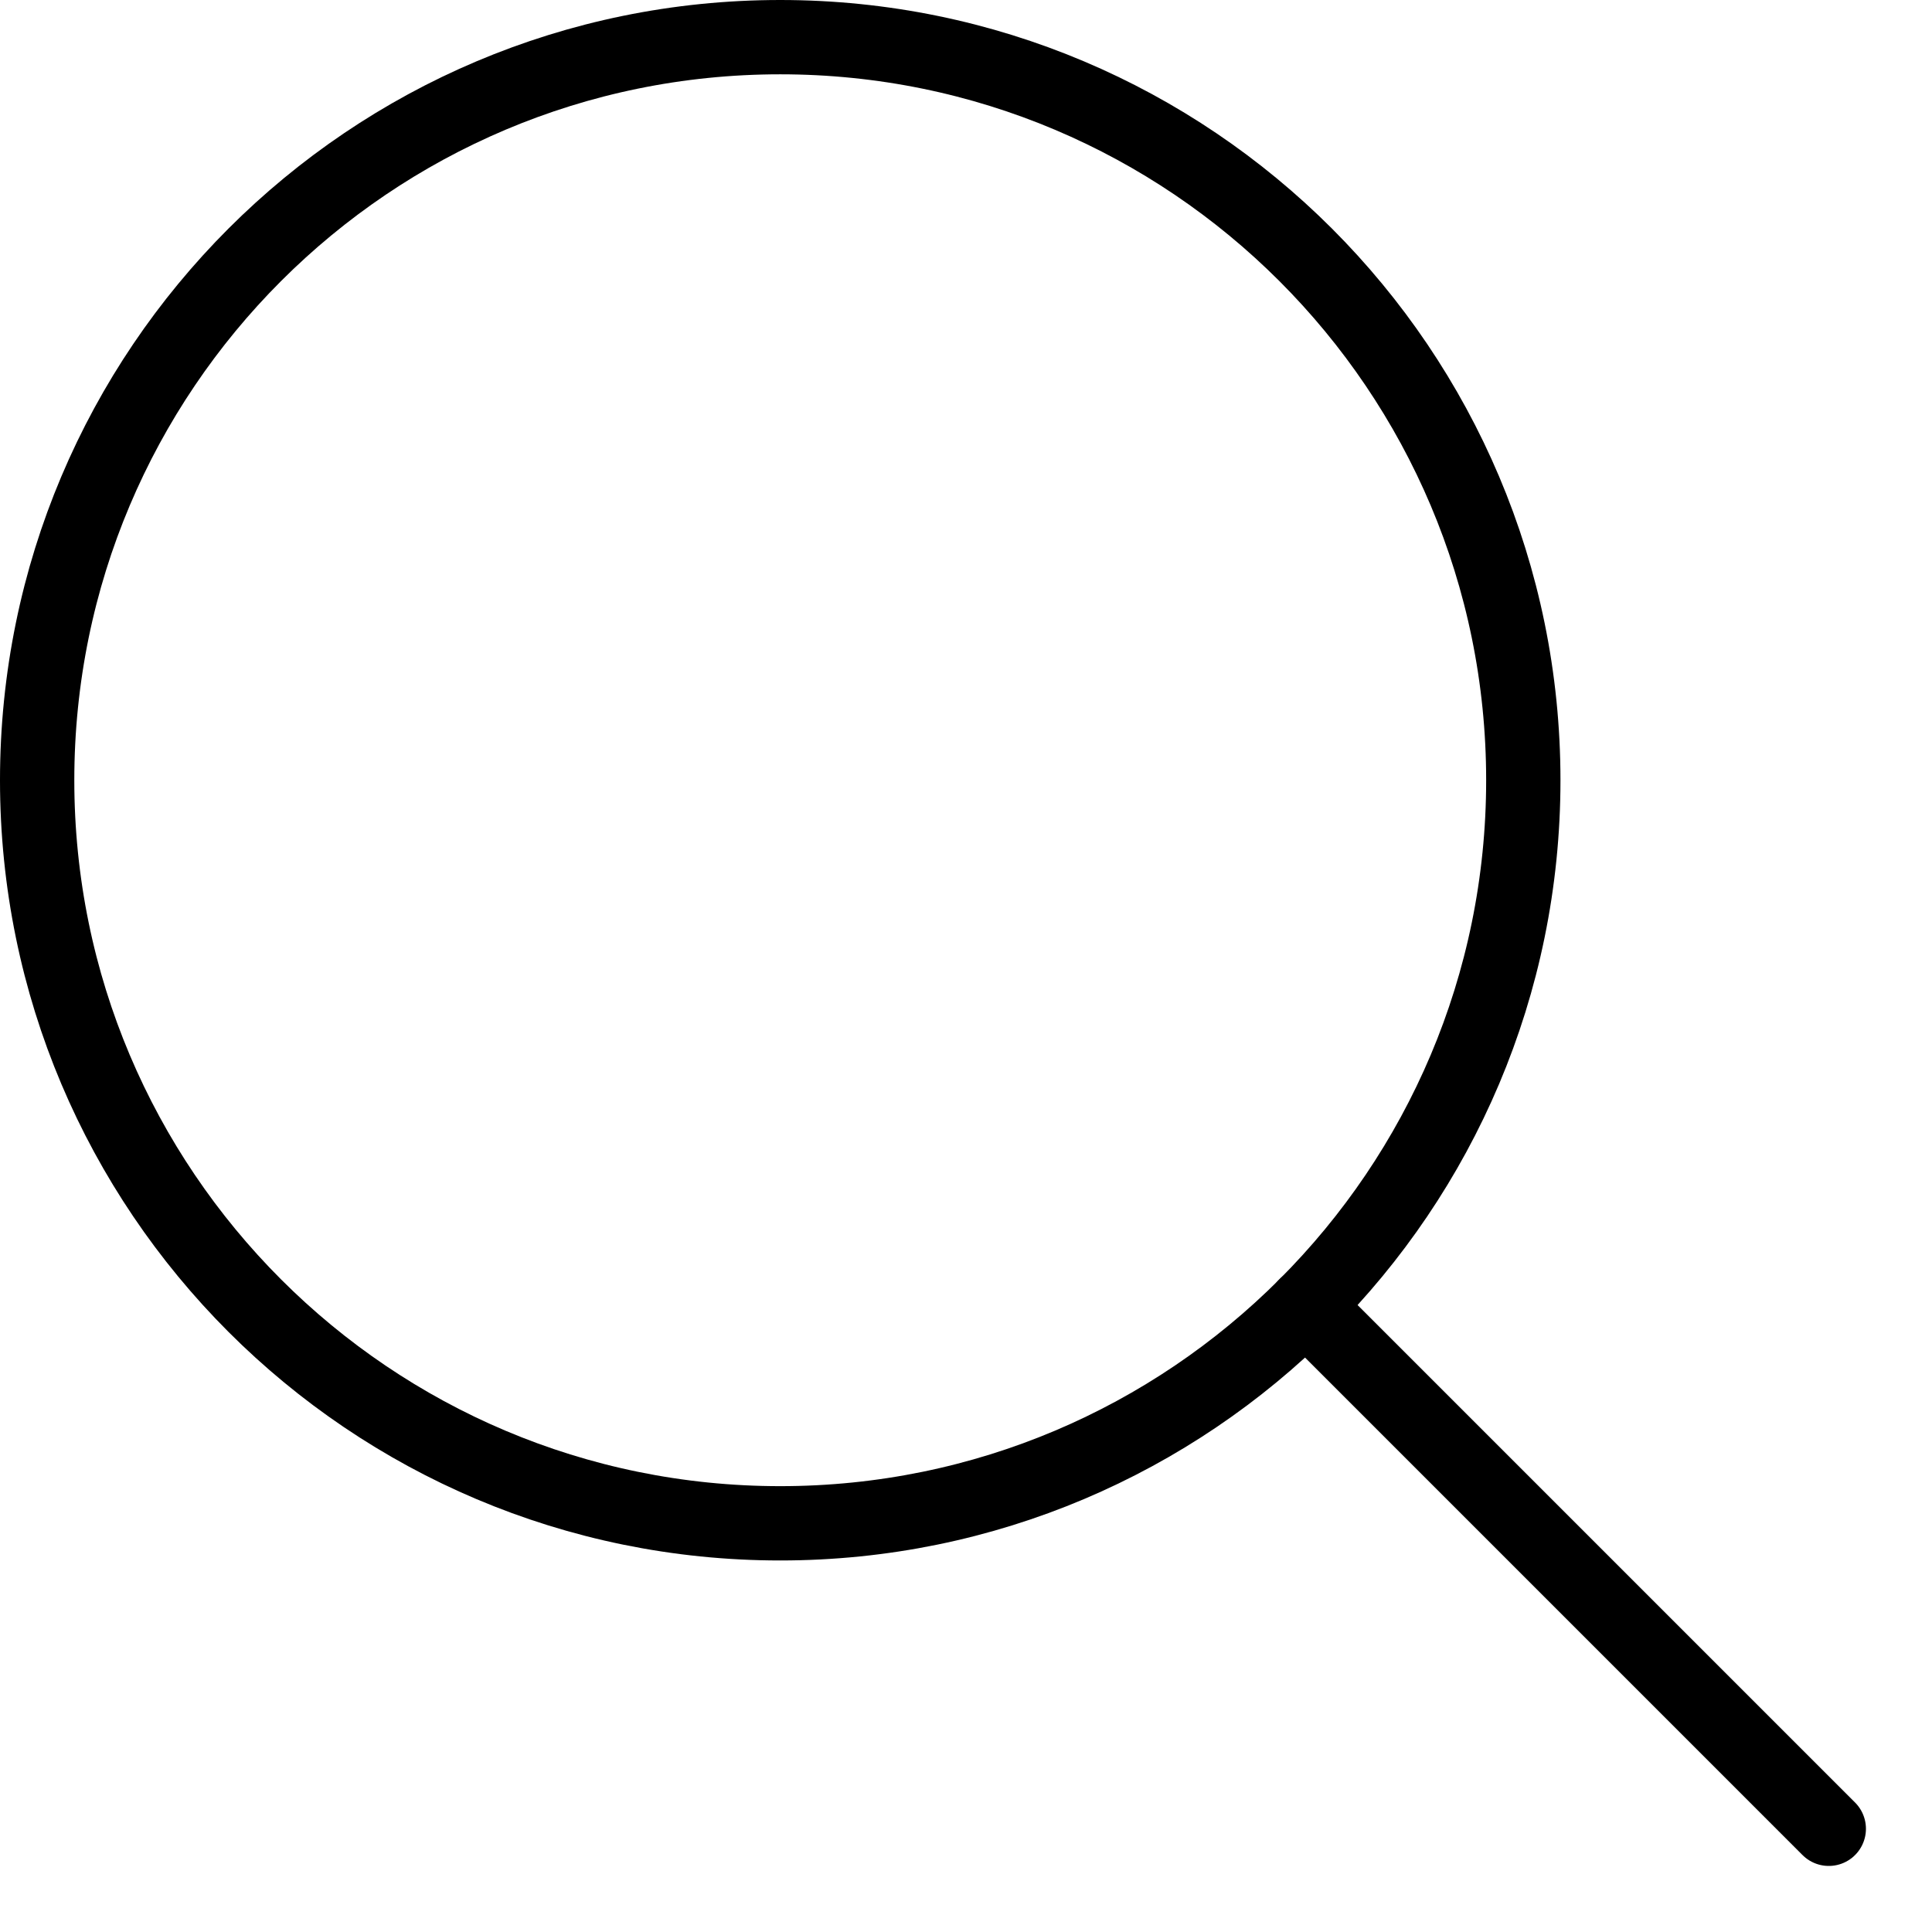
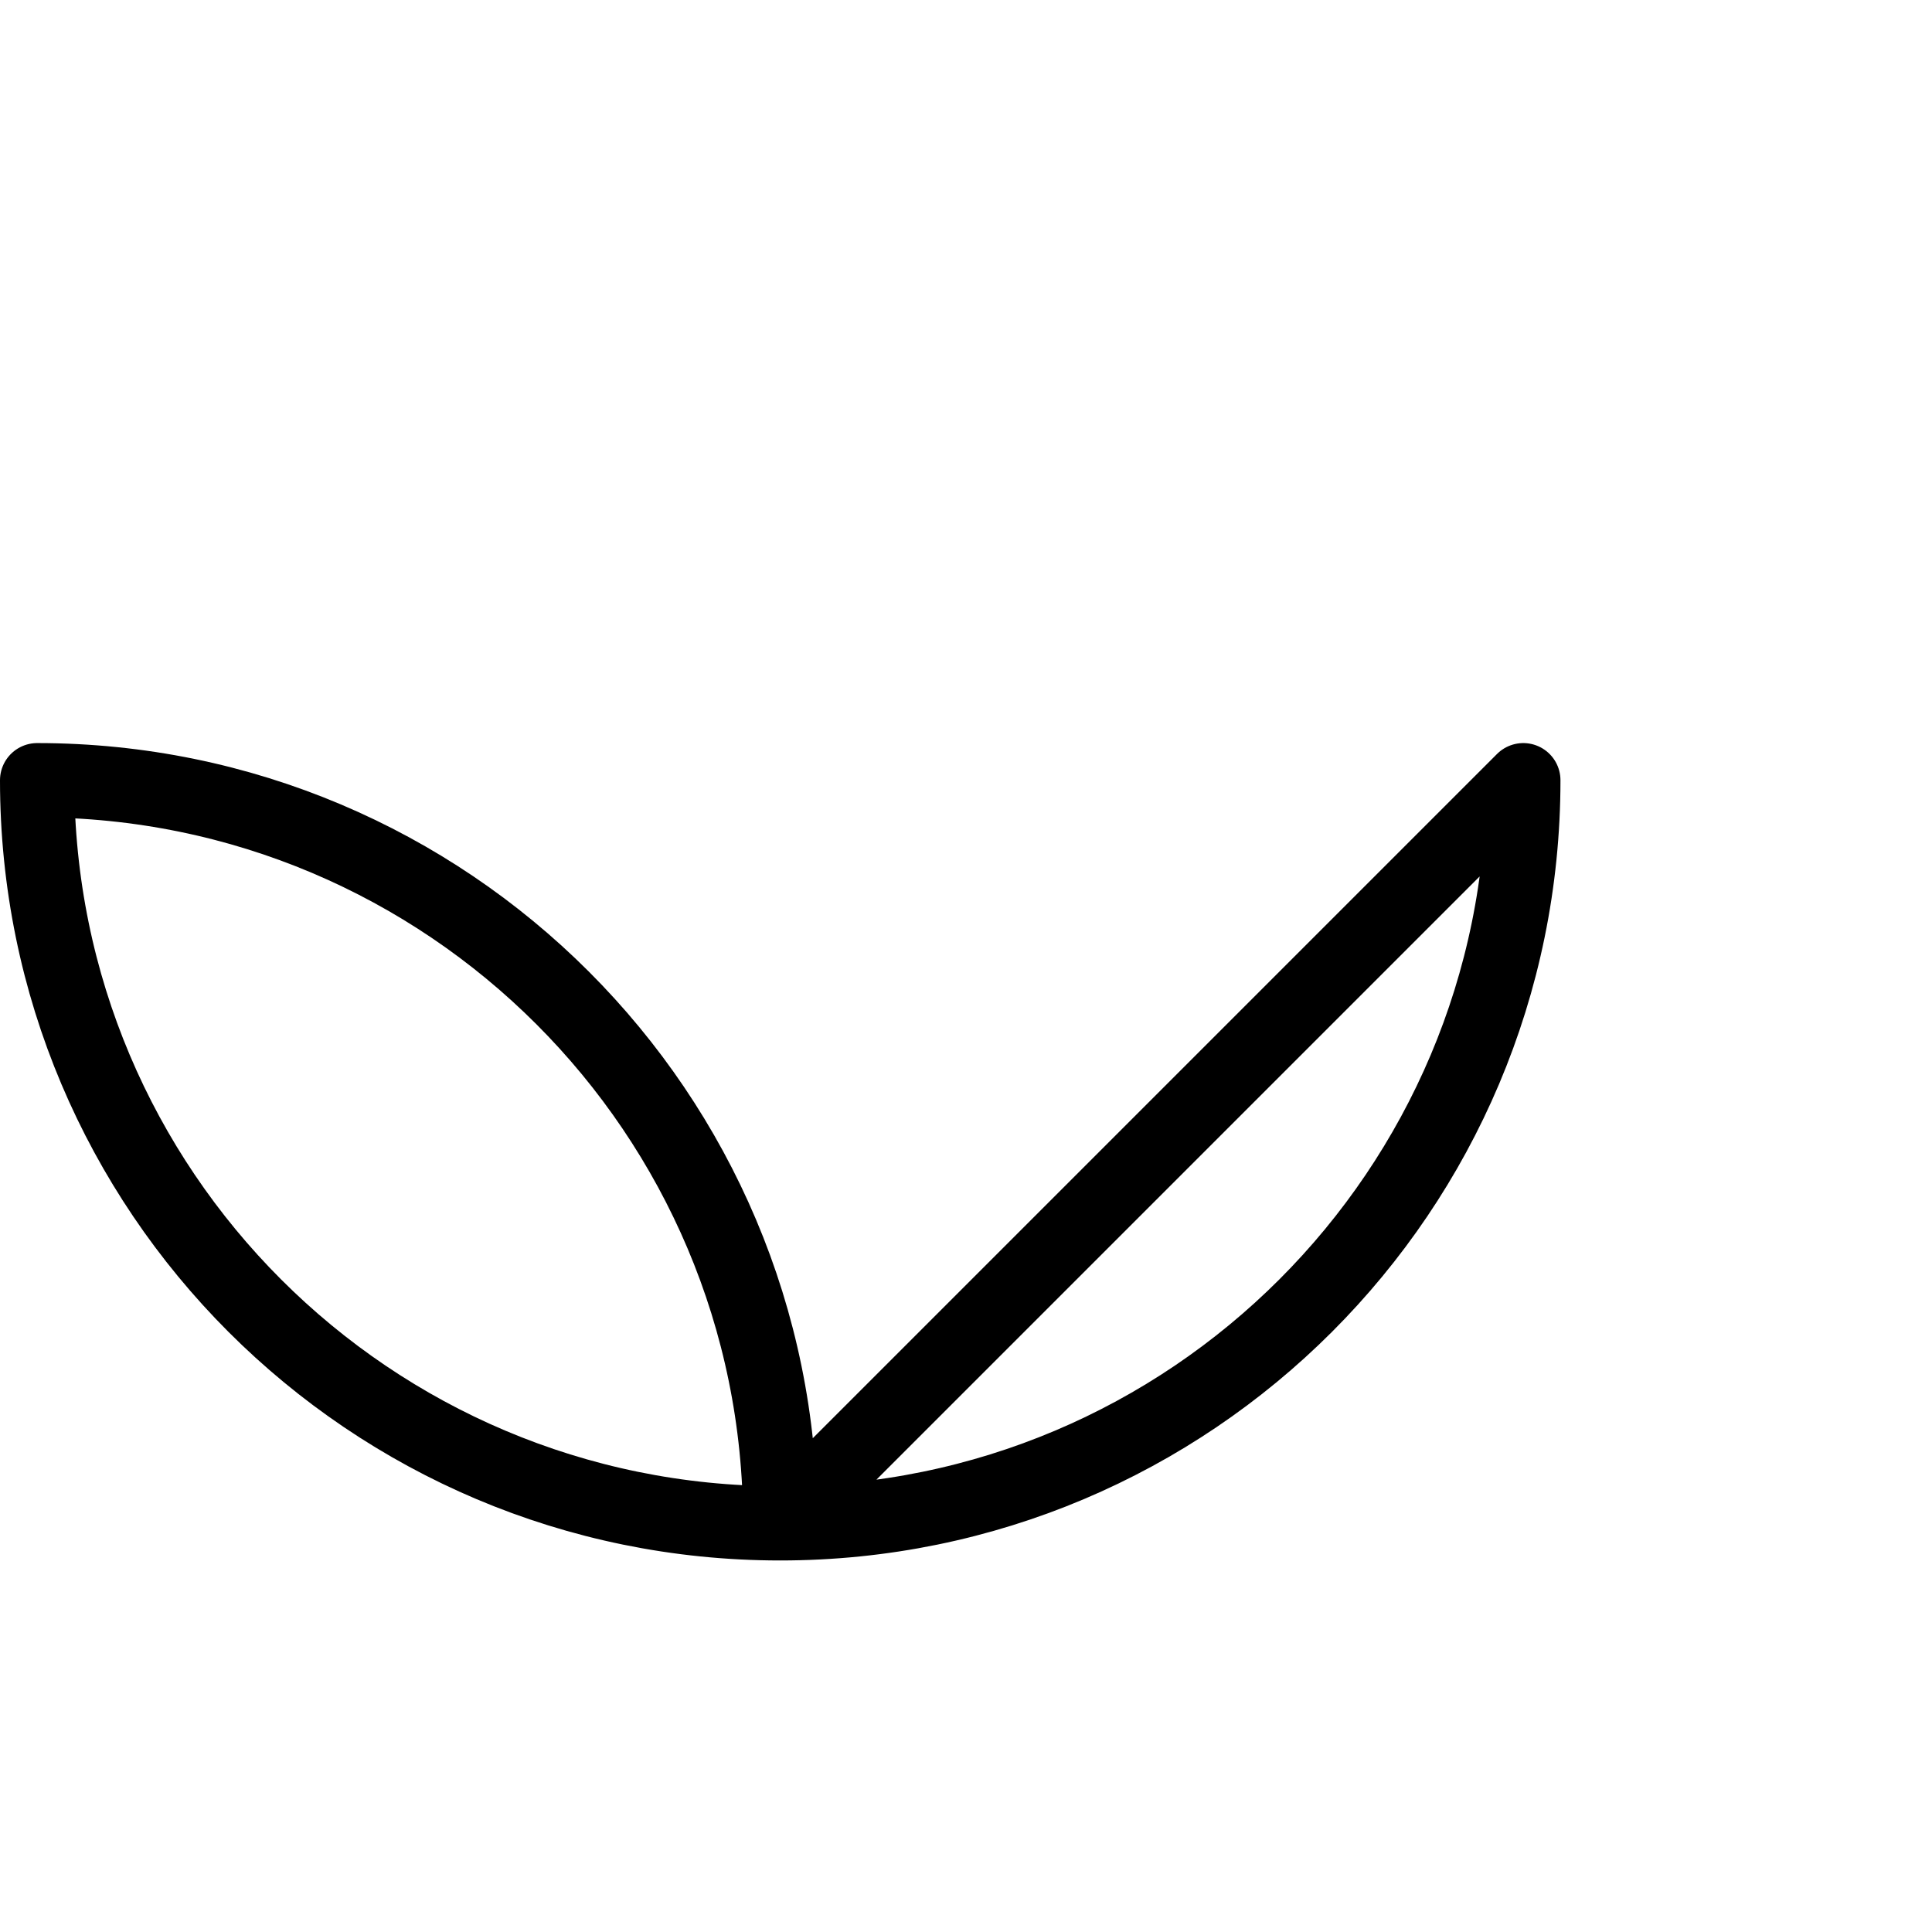
<svg xmlns="http://www.w3.org/2000/svg" width="26" height="26" version="1.1">
  <g id="Symbols" stroke="none" stroke-width="1" fill="none" fill-rule="evenodd" stroke-linecap="round" stroke-linejoin="round">
    <g id="UtilityMenu" transform="translate(-232 -1)" stroke="#000">
      <g id="Group-5" transform="translate(232 1)">
-         <path d="M20.5 10.5c0 5.523-4.478 10-10 10-5.523 0-10-4.477-10-10s4.477-10 10-10c5.522 0 10 4.477 10 10z" id="Stroke-1" />
-         <path id="Stroke-3" d="M24.611 24.611L17.57 17.57" />
+         <path d="M20.5 10.5c0 5.523-4.478 10-10 10-5.523 0-10-4.477-10-10c5.522 0 10 4.477 10 10z" id="Stroke-1" />
      </g>
    </g>
  </g>
</svg>